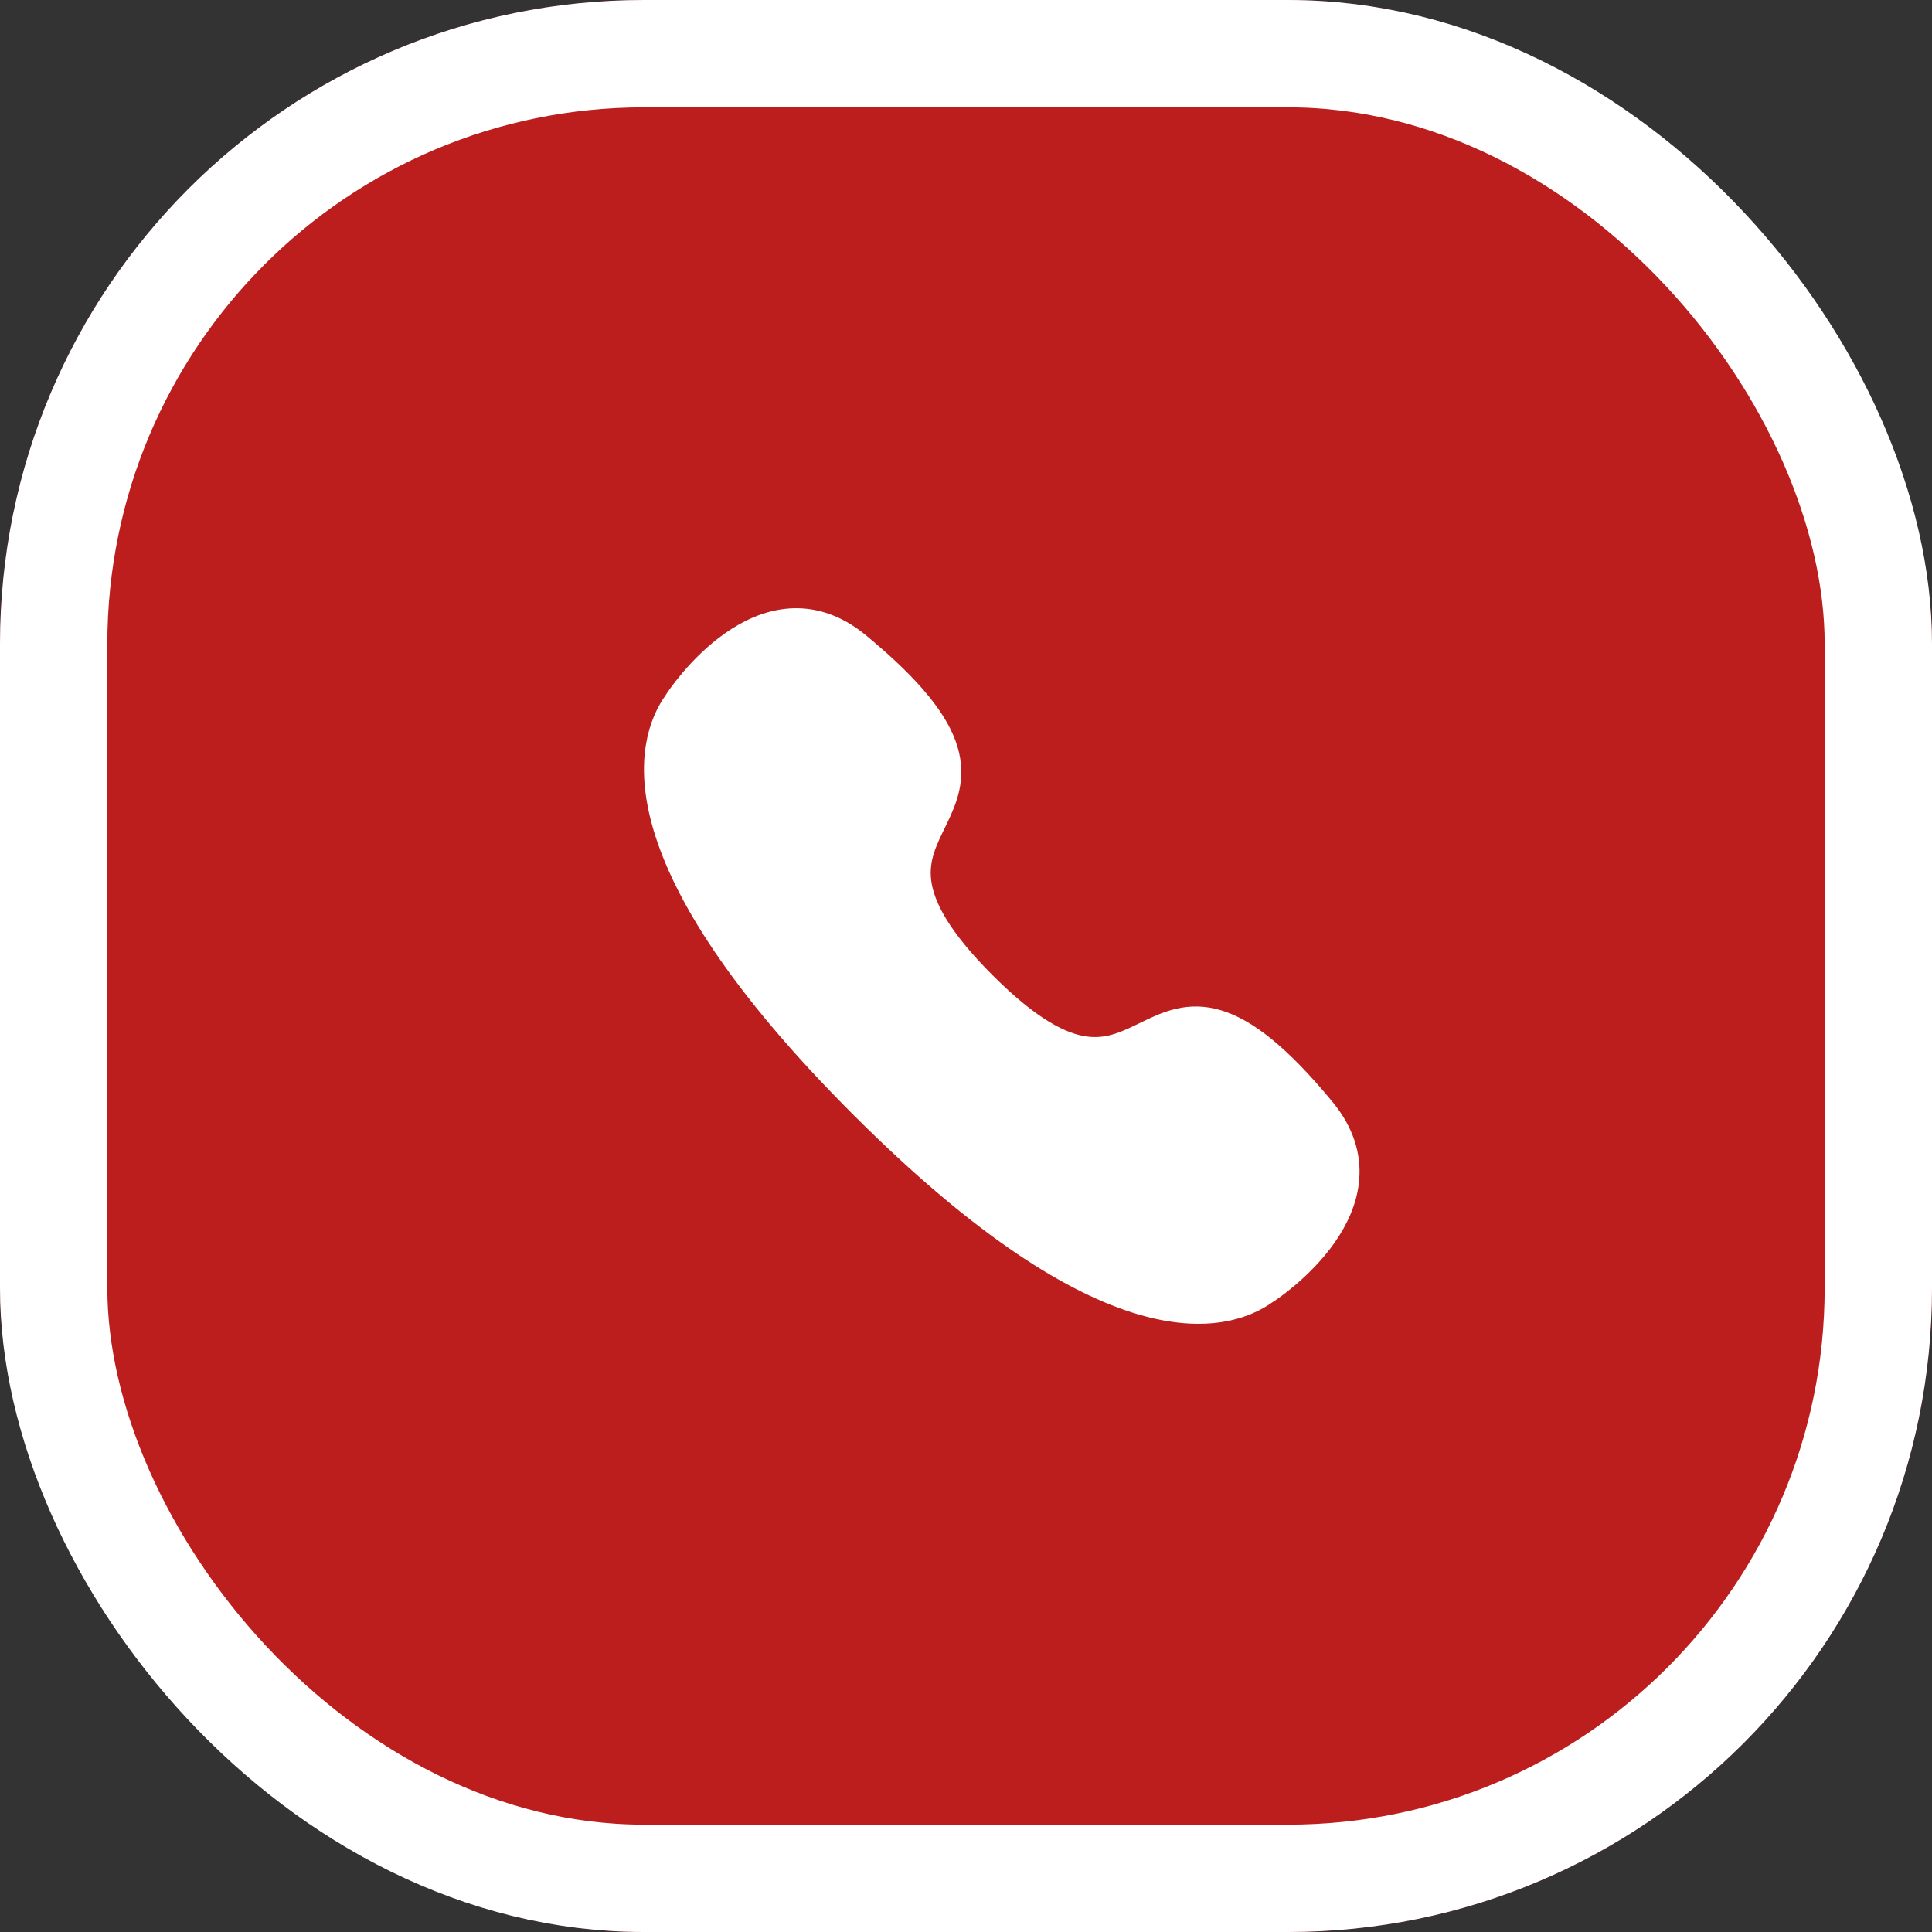
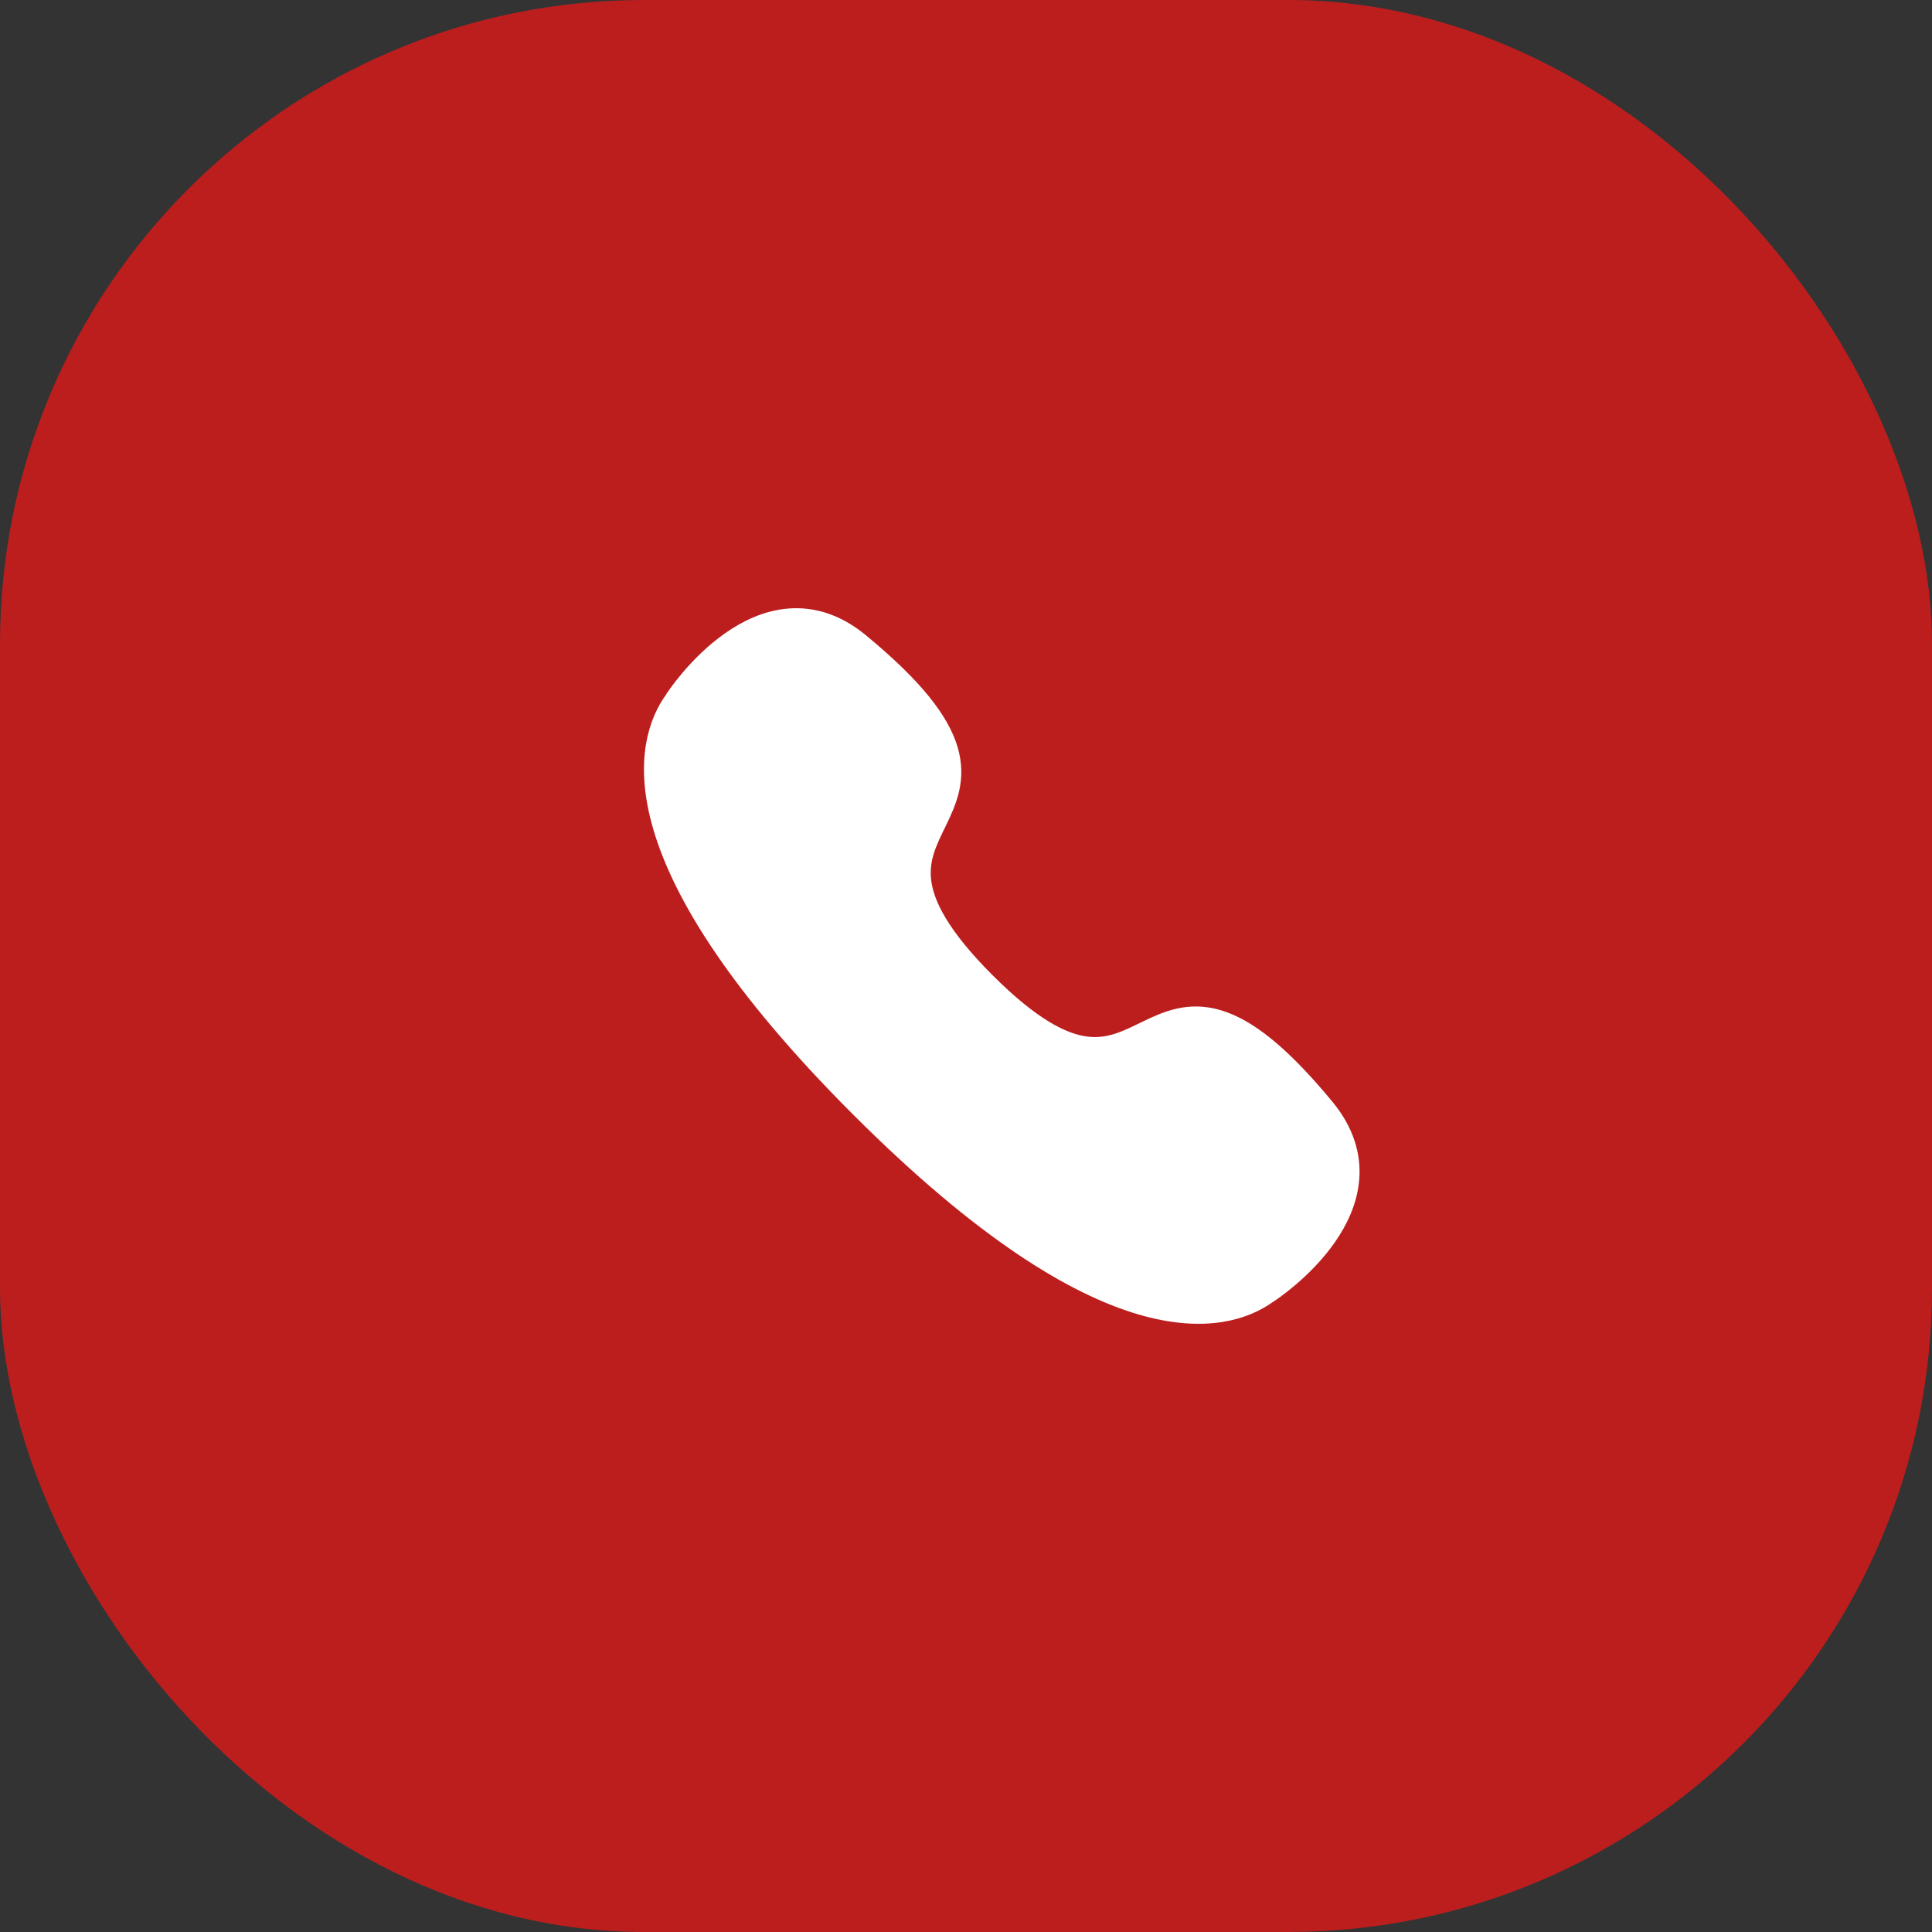
<svg xmlns="http://www.w3.org/2000/svg" width="54" height="54" viewBox="0 0 54 54">
  <rect x="0" y="0" width="54" height="54" fill="#333333" stroke="none" />
  <g id="Group_79642" data-name="Group 79642" transform="translate(-335 -58)">
    <g id="Rectangle_22747" data-name="Rectangle 22747" transform="translate(335 58)" fill="#bc1e1e" stroke="#fff" stroke-width="3">
      <rect width="54" height="54" rx="18" stroke="none" />
-       <rect x="1.5" y="1.5" width="51" height="51" rx="16.5" fill="none" />
    </g>
    <g id="Group_79586" data-name="Group 79586" transform="translate(0 1)">
      <rect id="Rectangle_22772" data-name="Rectangle 22772" width="24" height="24" transform="translate(351 72)" fill="rgba(255,255,255,0)" />
      <g id="Group_79646" data-name="Group 79646" transform="translate(353.5 74.5)">
        <path id="Call" d="M8.2,15.8C1.3,8.9,2.283,5.741,3.011,4.723c.093-.165,2.4-3.611,4.864-1.589C14,8.179,6.245,7.466,11.389,12.611S15.821,10,20.866,16.125c2.022,2.469-1.425,4.771-1.588,4.864C18.26,21.717,15.1,22.7,8.2,15.8Z" transform="translate(-2.5 -2.5)" fill="#fff" stroke="#fff" stroke-linecap="round" stroke-linejoin="round" stroke-width="1" fill-rule="evenodd" />
      </g>
    </g>
  </g>
</svg>